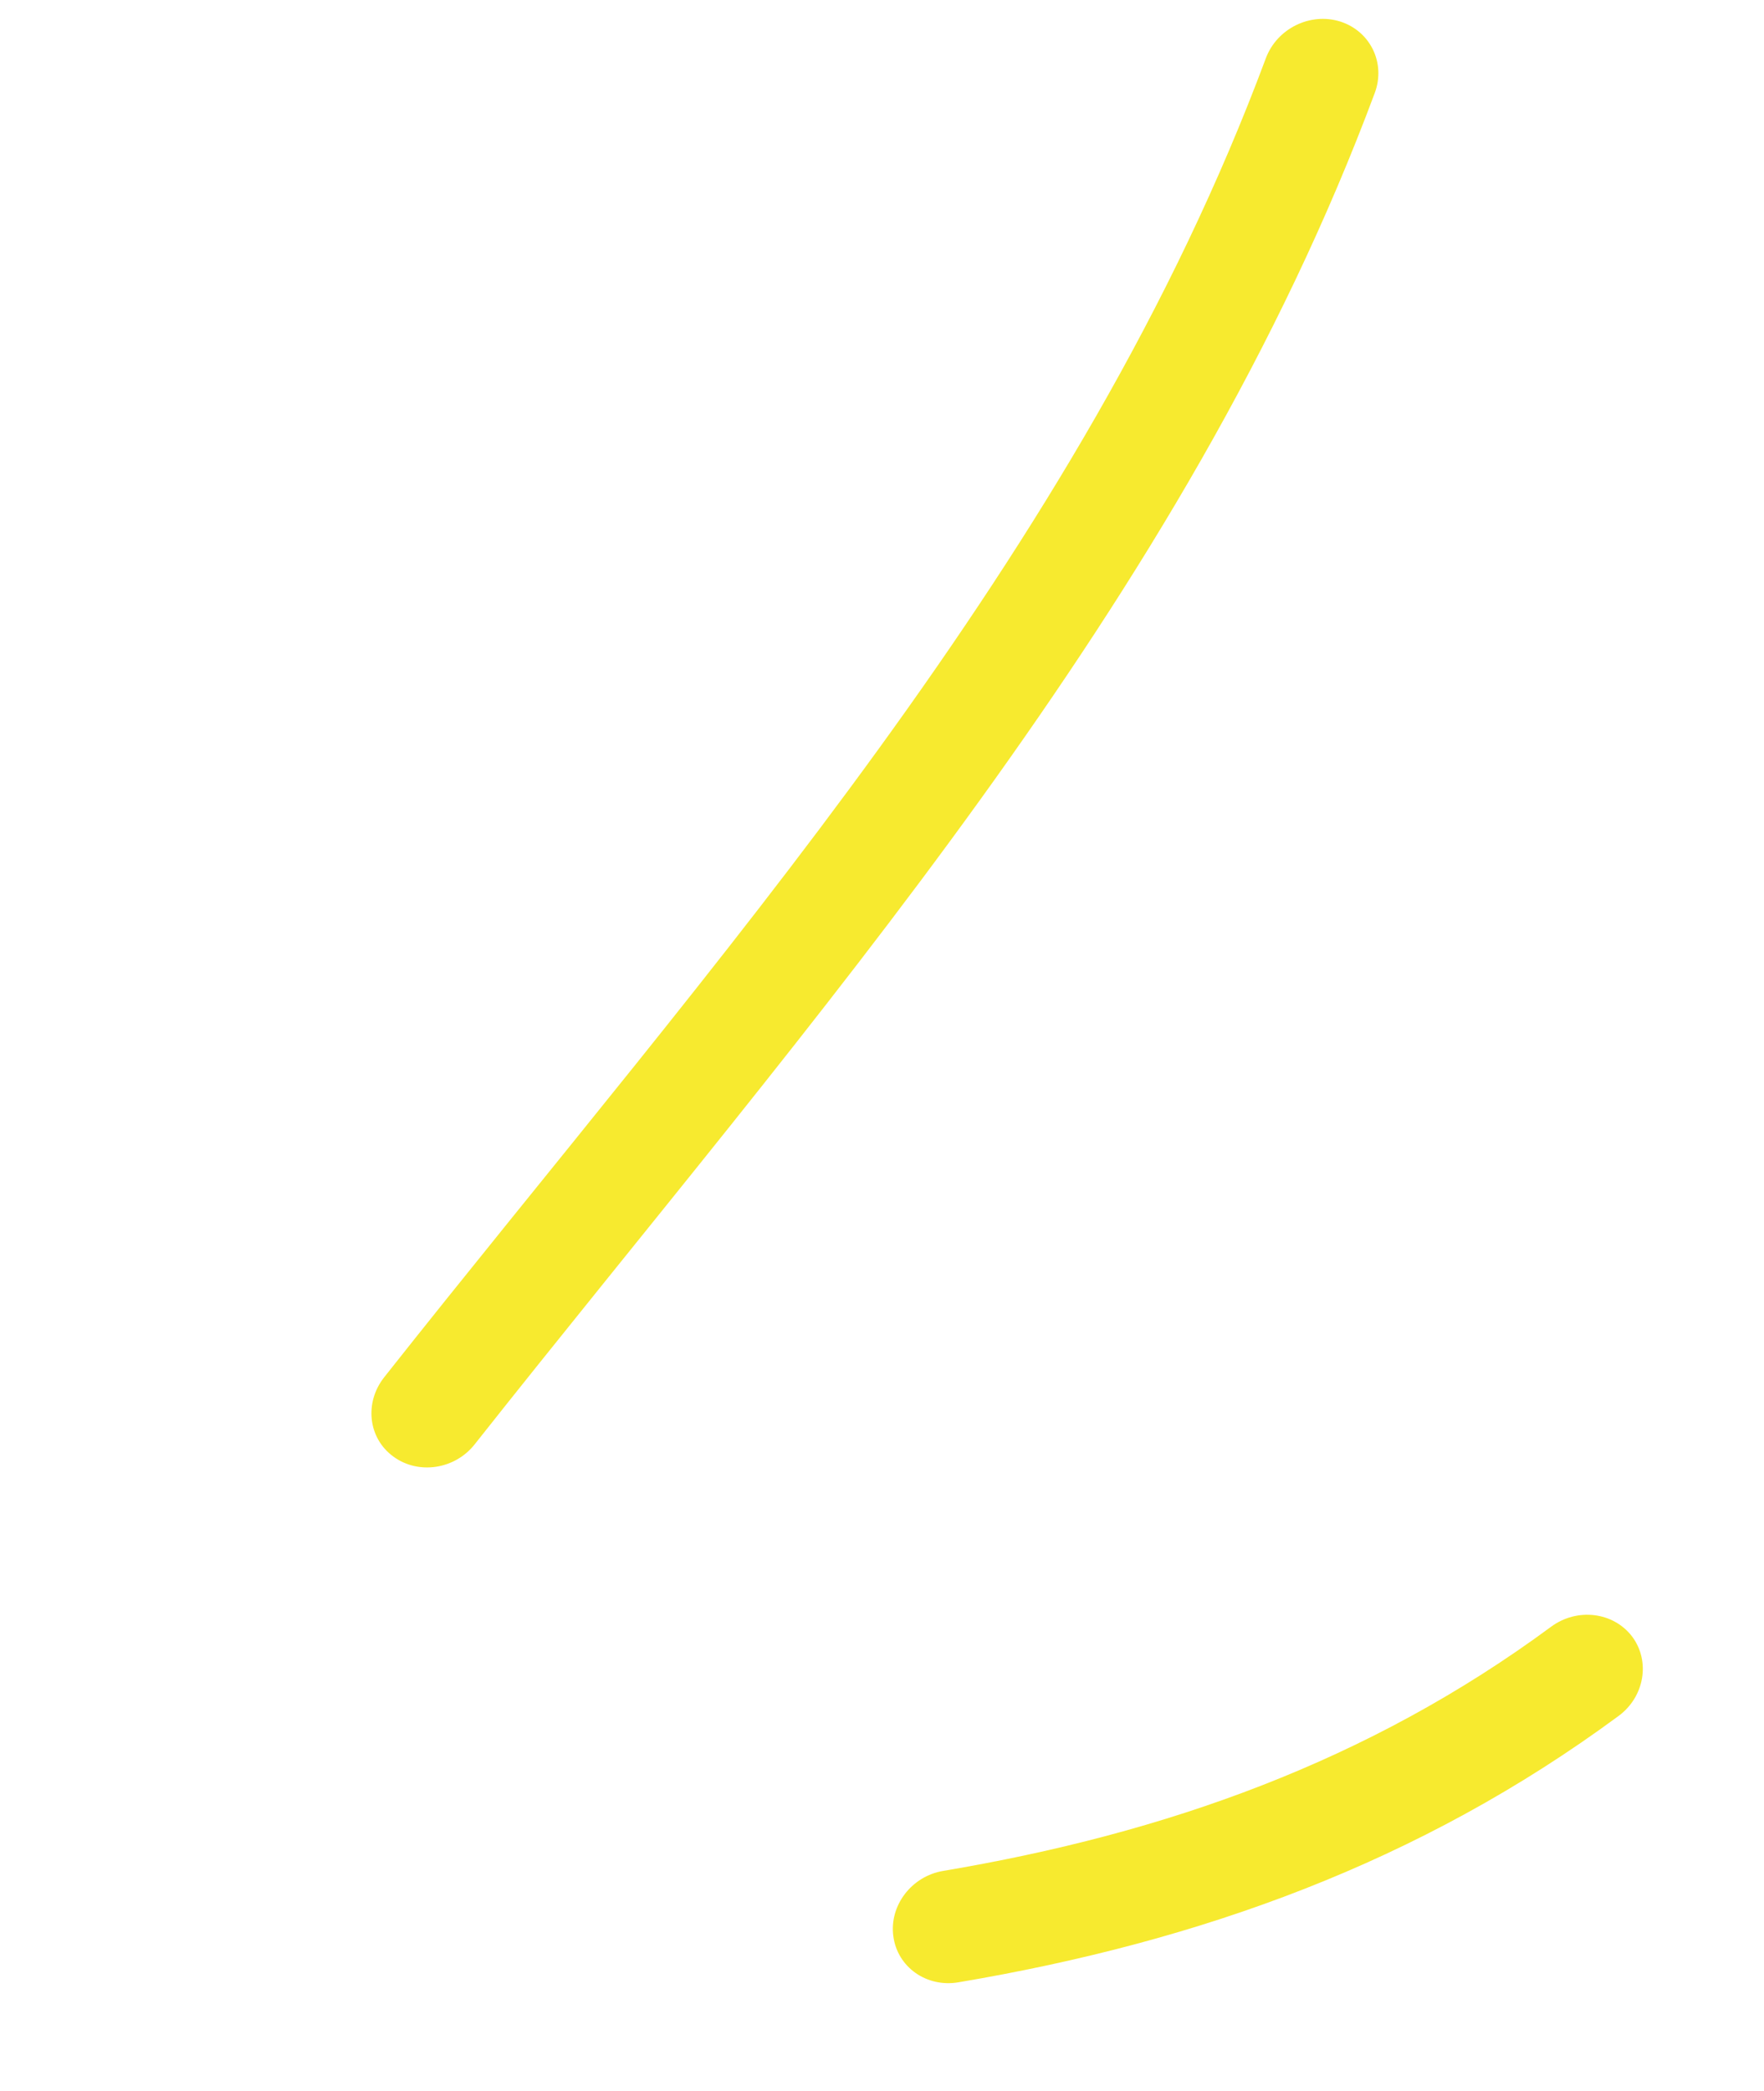
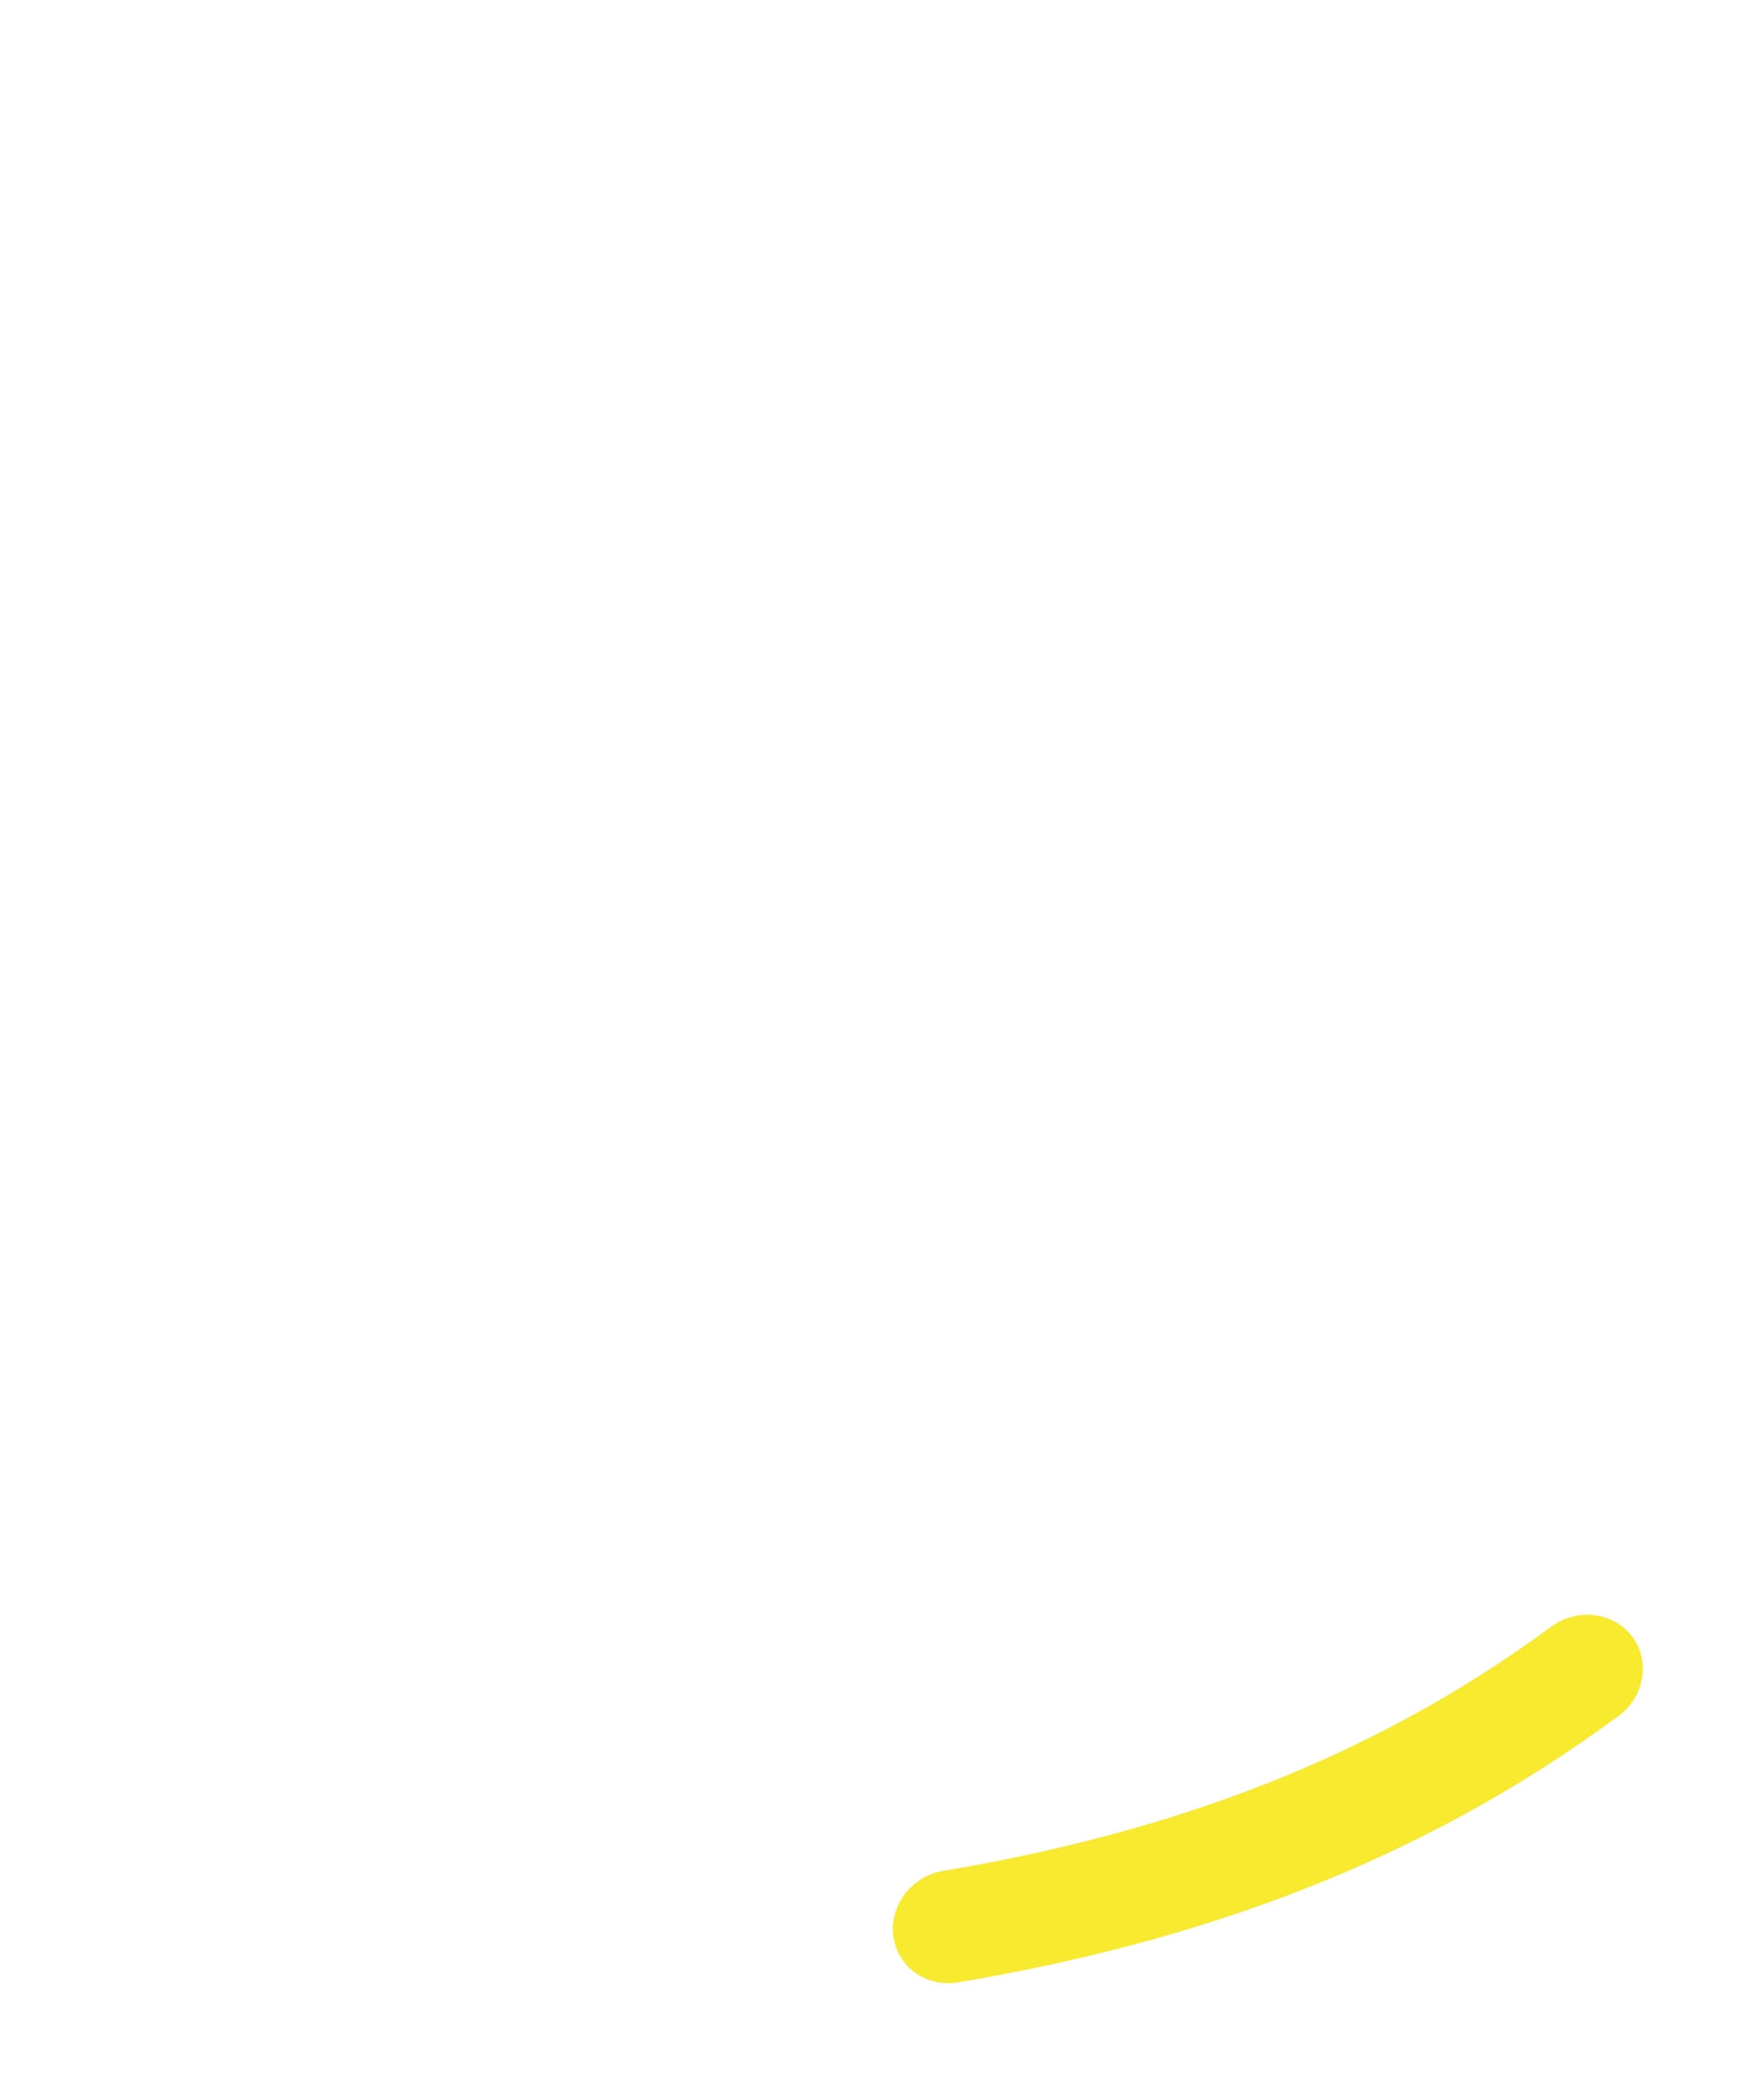
<svg xmlns="http://www.w3.org/2000/svg" width="54" height="64" viewBox="0 0 54 64" fill="none">
-   <path fill-rule="evenodd" clip-rule="evenodd" d="M11.756 42.161C21.847 29.396 33.065 17.054 38.751 1.781C39.092 0.872 40.109 0.37 41.031 0.66C41.949 0.956 42.423 1.927 42.087 2.839C36.267 18.468 24.862 31.144 14.534 44.204C13.928 44.978 12.805 45.146 12.04 44.581C11.269 44.02 11.149 42.936 11.756 42.161Z" fill="#F7EA2F" />
  <path fill-rule="evenodd" clip-rule="evenodd" d="M28.875 57.264C35.678 56.117 41.884 53.921 47.481 49.792C48.28 49.201 49.388 49.338 49.961 50.088C50.529 50.844 50.343 51.936 49.549 52.521C43.463 57.011 36.736 59.426 29.34 60.674C28.367 60.84 27.472 60.211 27.347 59.265C27.218 58.327 27.905 57.424 28.875 57.264Z" fill="#F7EA2F" />
</svg>